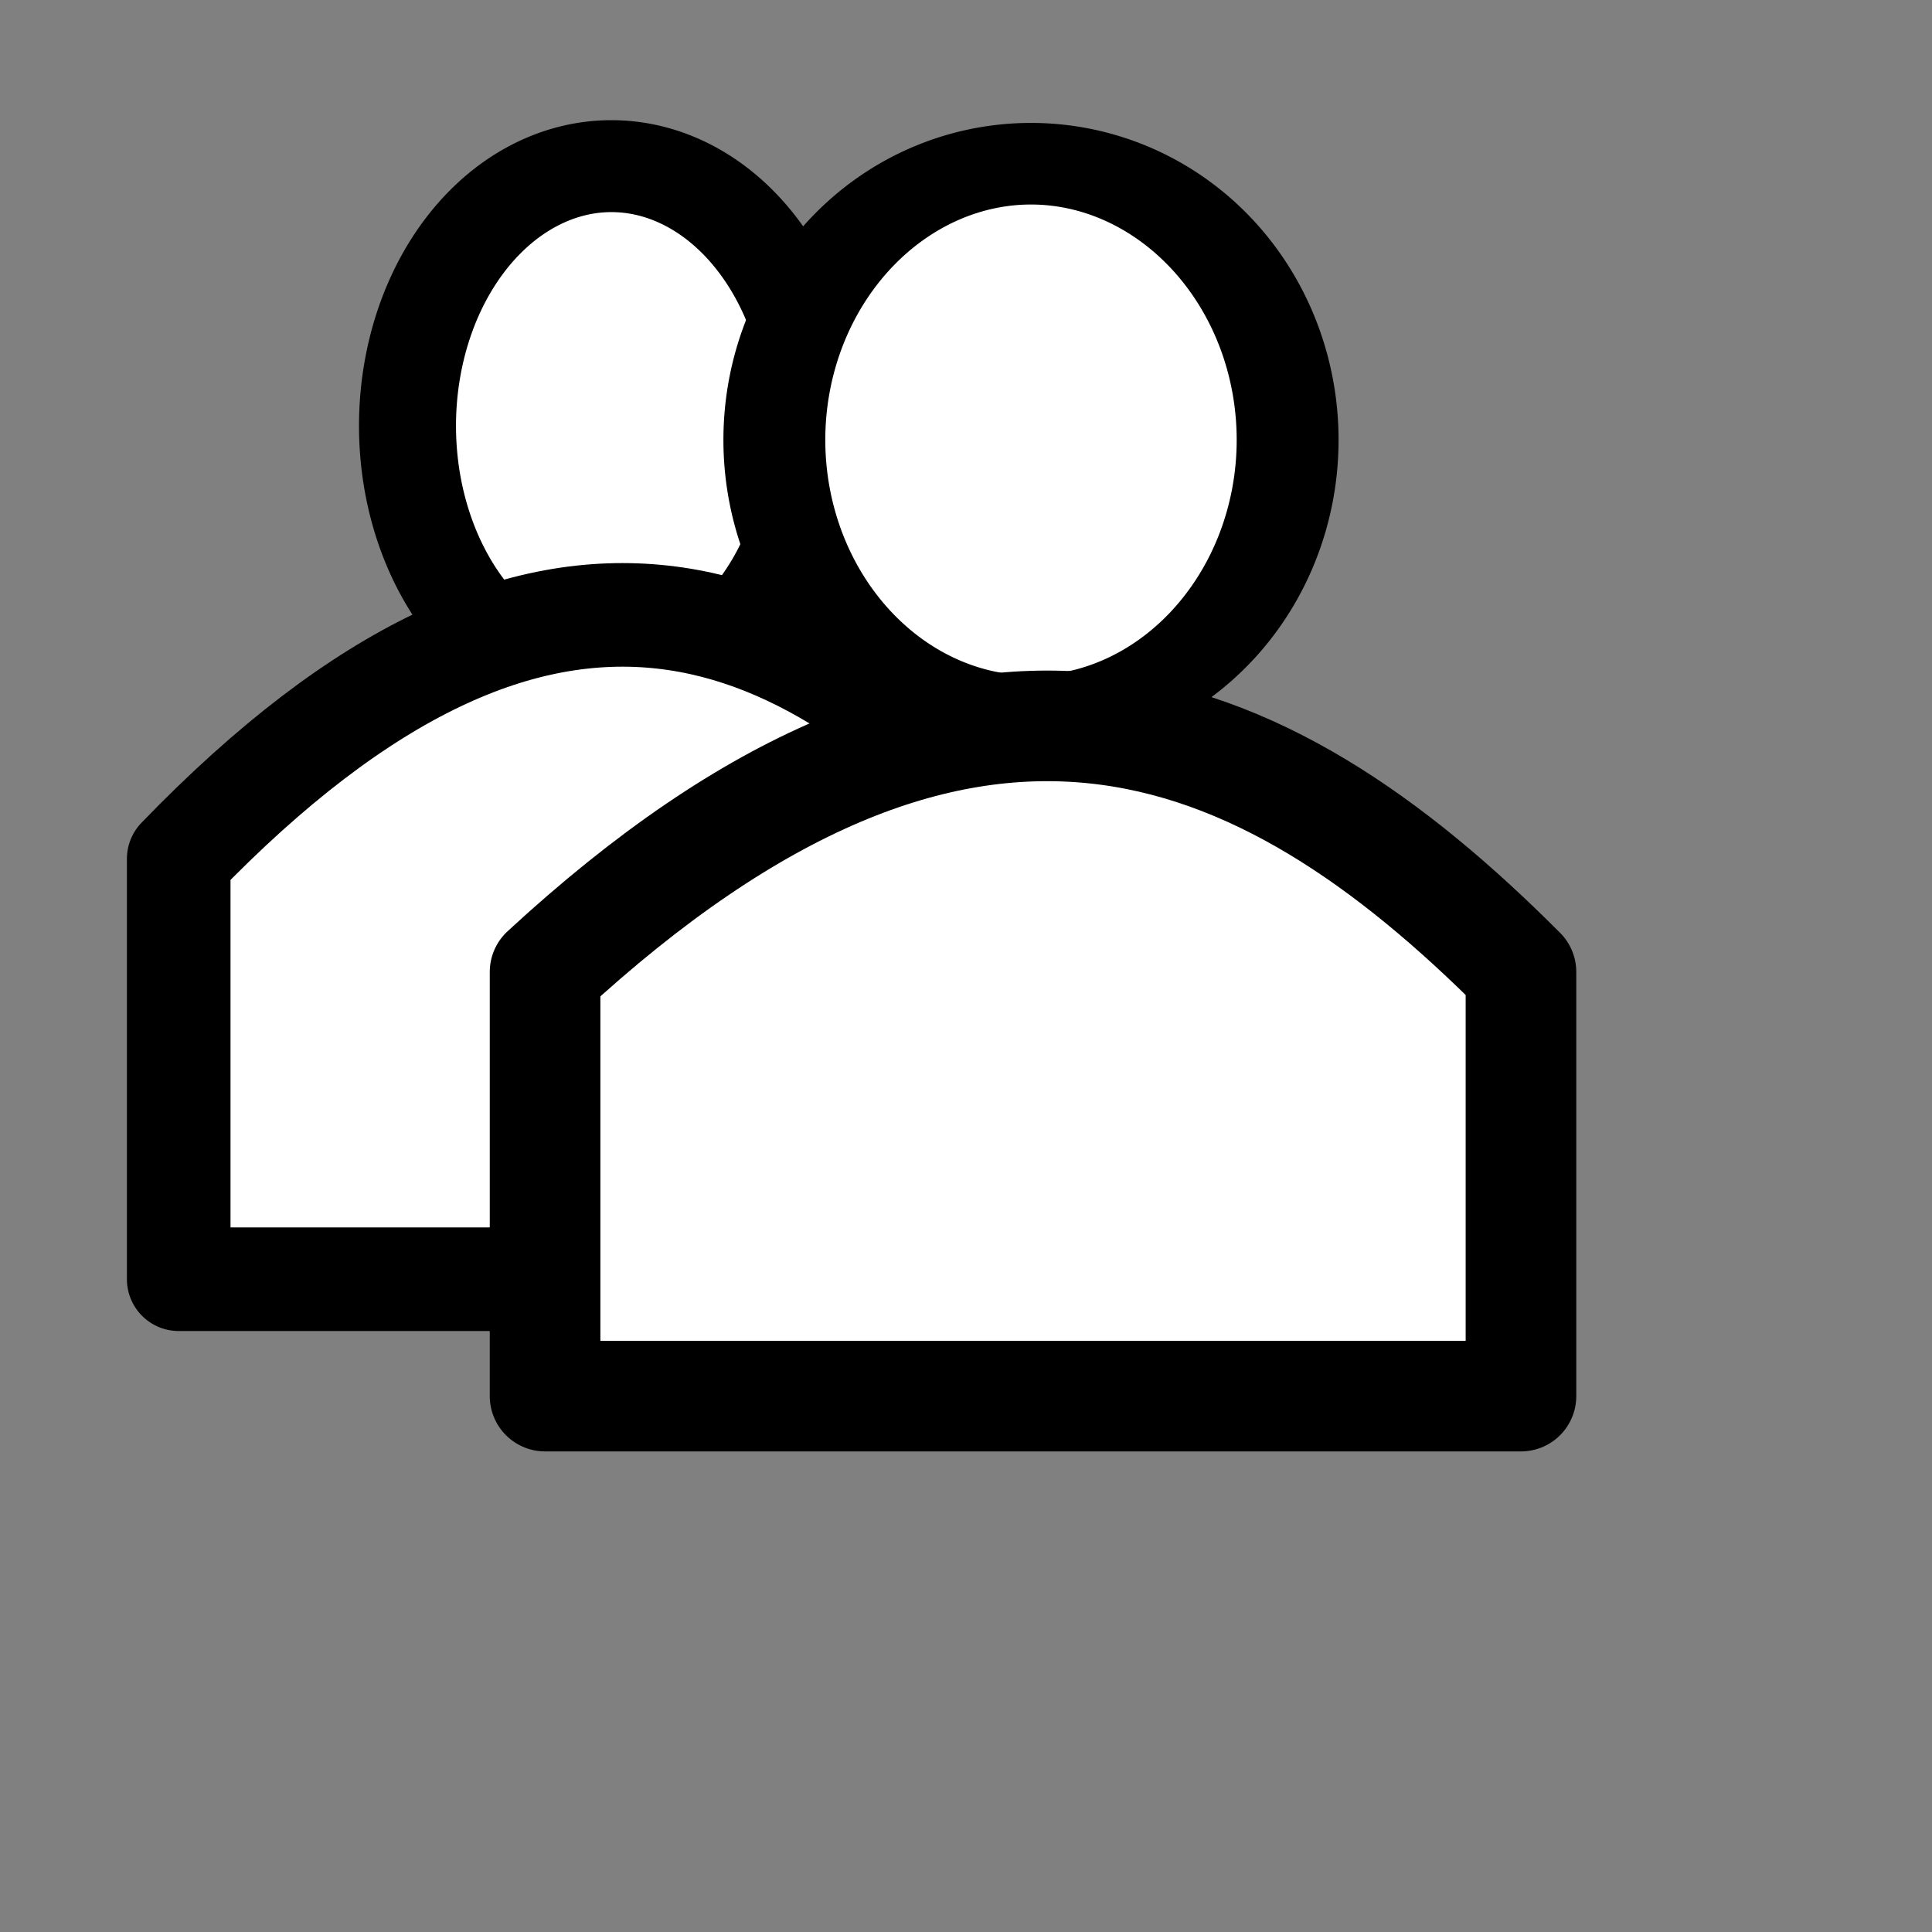
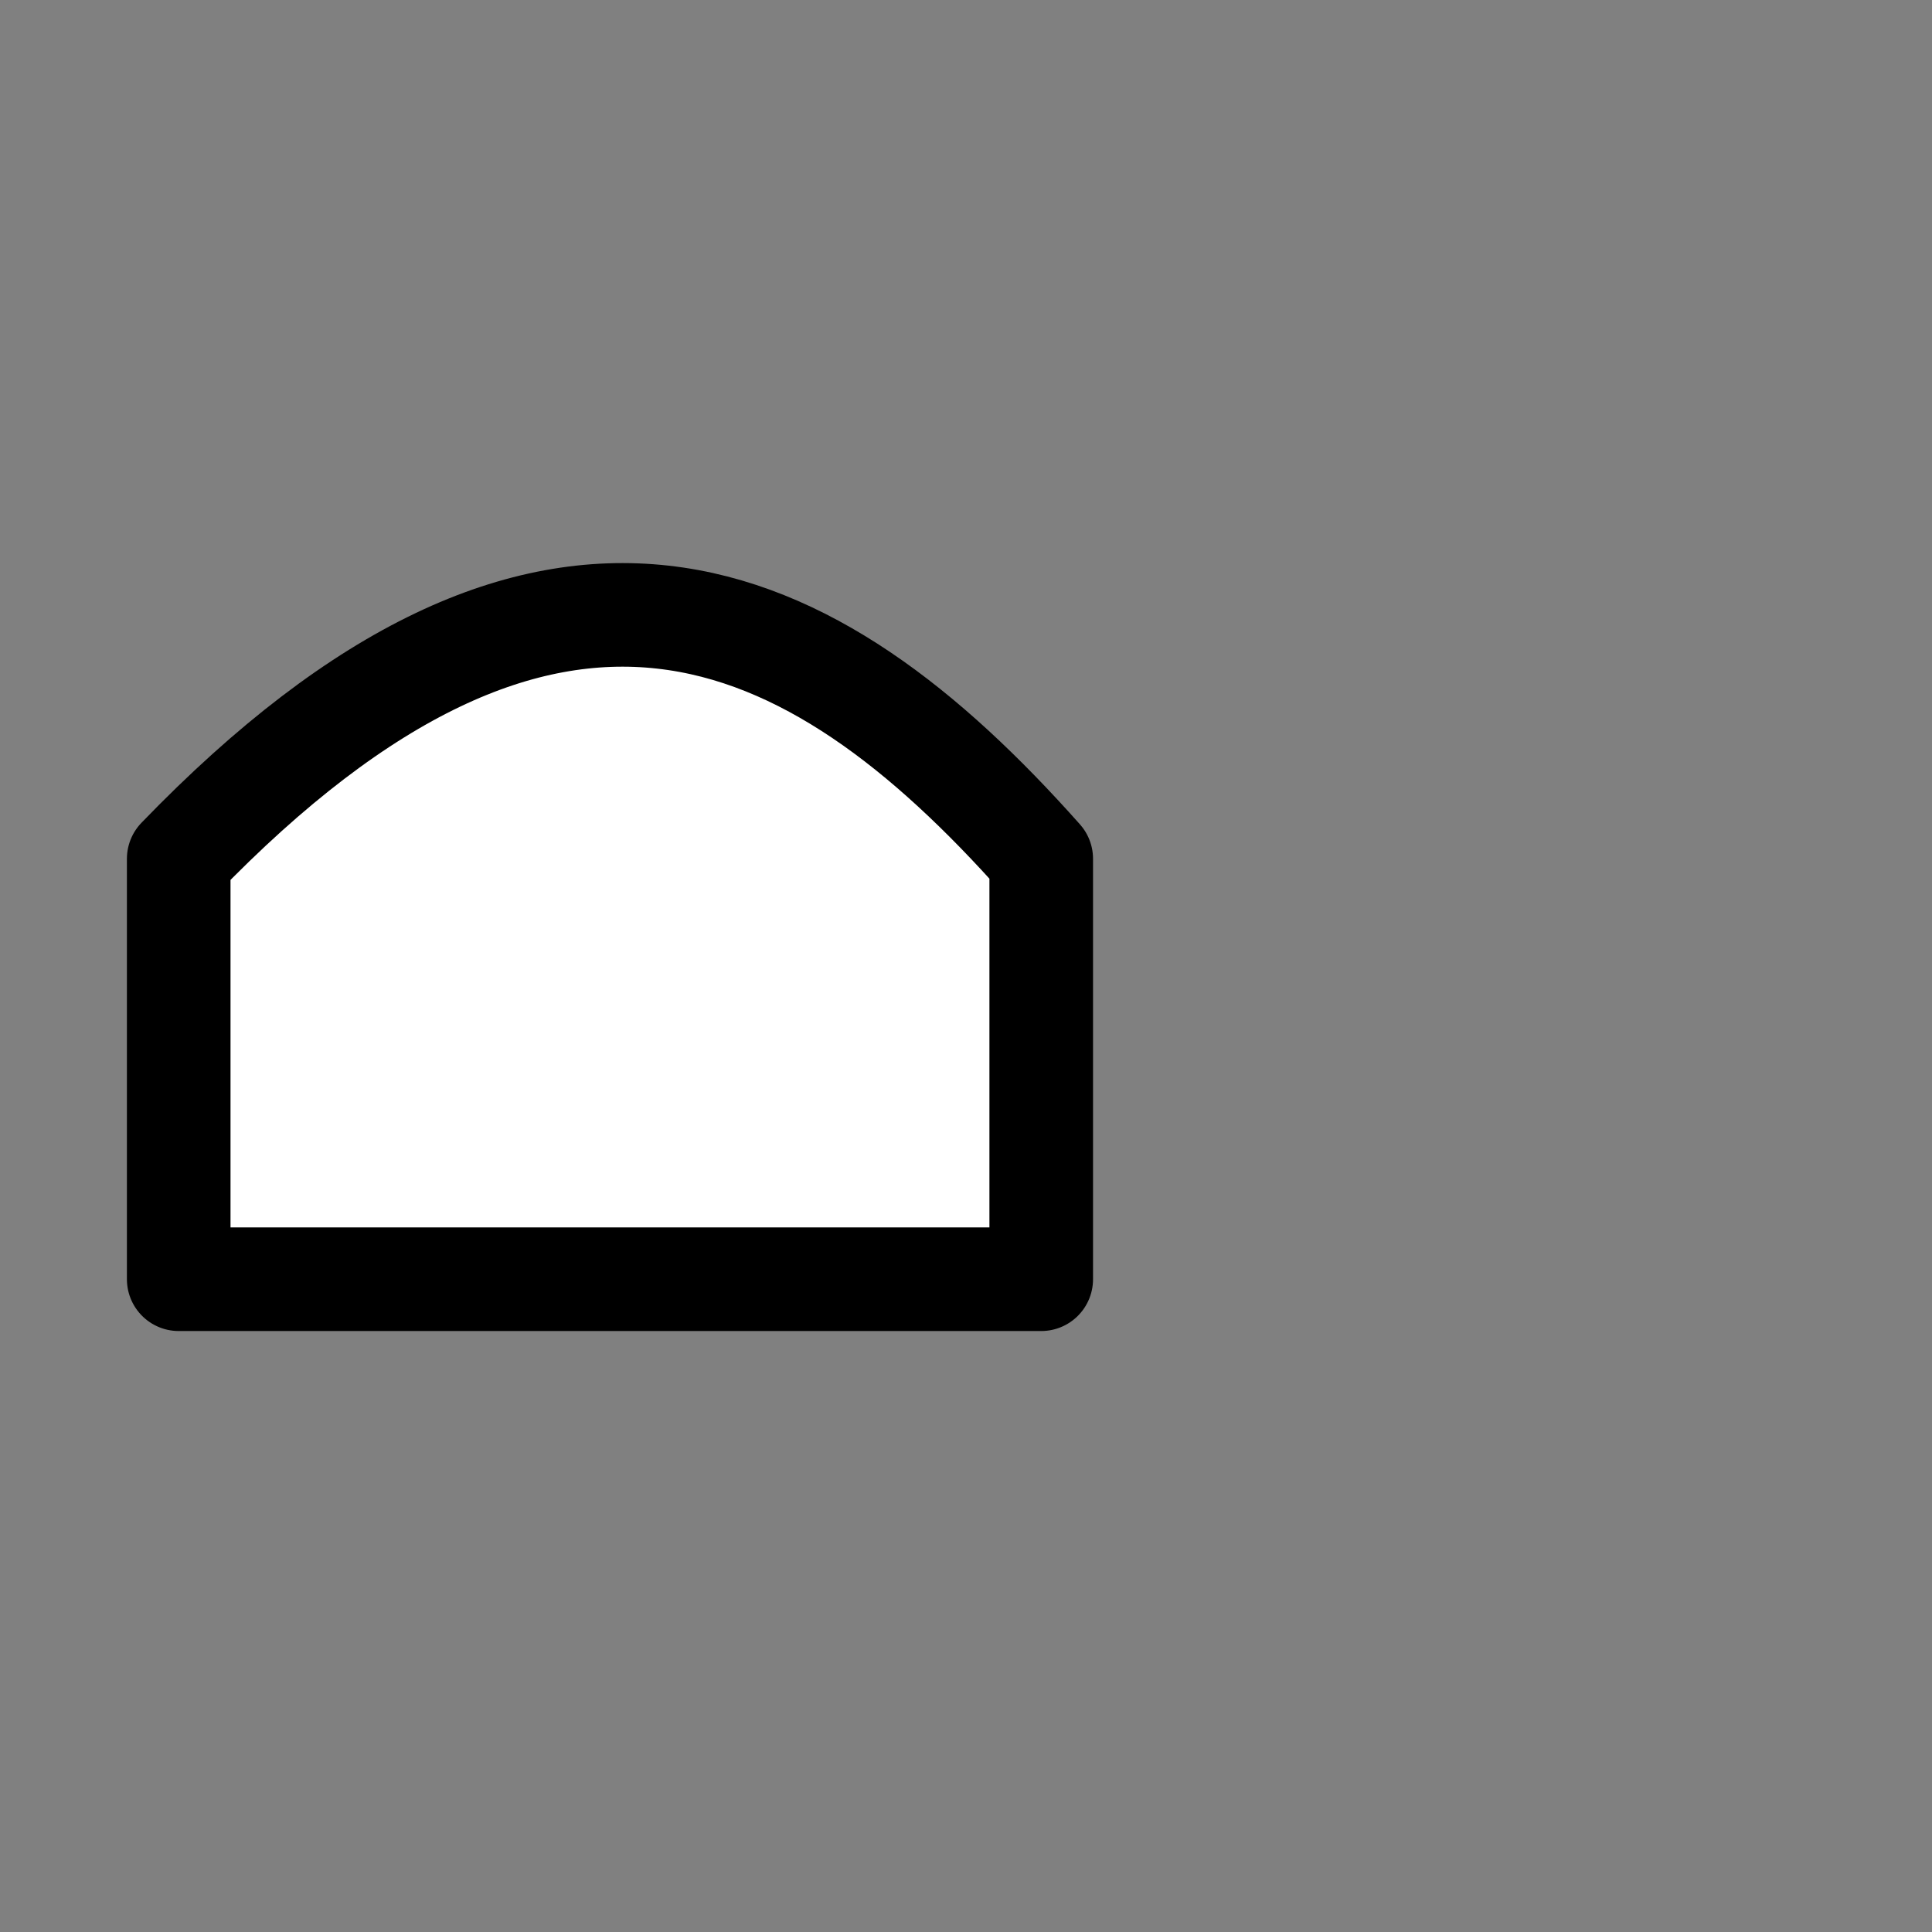
<svg xmlns="http://www.w3.org/2000/svg" xmlns:ns1="http://www.inkscape.org/namespaces/inkscape" xmlns:ns2="http://sodipodi.sourceforge.net/DTD/sodipodi-0.dtd" width="16px" height="16px" id="svg11705" version="1.1" ns1:version="0.48.2 r9819" ns2:docname="New document 34">
  <rect width="100%" height="100%" fill="#808080" stroke="none" />
  <defs id="defs11707" />
  <ns2:namedview id="base" pagecolor="#ffffff" bordercolor="#666666" borderopacity="1.0" ns1:pageopacity="0.0" ns1:pageshadow="2" ns1:zoom="44.375" ns1:cx="8" ns1:cy="8" ns1:current-layer="layer1" showgrid="true" ns1:grid-bbox="true" ns1:document-units="px" ns1:snap-global="false" ns1:window-width="1568" ns1:window-height="948" ns1:window-x="338" ns1:window-y="8" ns1:window-maximized="1">
    <ns1:grid type="xygrid" id="grid11713" />
  </ns2:namedview>
  <g id="layer1" ns1:label="Layer 1" ns1:groupmode="layer">
-     <path transform="matrix(1.265,0,0,1.199,0.736,-1.1)" d="m 4.756,3.859 a 1.335,1.794 0 1 1 -2.67,0 1.335,1.794 0 1 1 2.67,0 z" ns2:ry="1.7940027" ns2:rx="1.3350717" ns2:cy="3.8591917" ns2:cx="3.4211214" id="path12223" style="fill:#ffffff;fill-rule:evenodd;stroke:#000000;stroke-width:0.635;stroke-linecap:butt;stroke-linejoin:miter;stroke-miterlimit:4;stroke-opacity:1;stroke-dasharray:none" ns2:type="arc" />
+     <path transform="matrix(1.265,0,0,1.199,0.736,-1.1)" d="m 4.756,3.859 z" ns2:ry="1.7940027" ns2:rx="1.3350717" ns2:cy="3.8591917" ns2:cx="3.4211214" id="path12223" style="fill:#ffffff;fill-rule:evenodd;stroke:#000000;stroke-width:0.635;stroke-linecap:butt;stroke-linejoin:miter;stroke-miterlimit:4;stroke-opacity:1;stroke-dasharray:none" ns2:type="arc" />
    <path ns2:nodetypes="ccccc" ns1:connector-curvature="0" id="path12225" d="m 1.48,7.112 c 3.075,-3.185 5.231,-2.152 7.143,0 l 0,3.482 -7.143,0 z" style="fill:#ffffff;fill-opacity:1;stroke:#000000;stroke-width:0.858;stroke-linecap:round;stroke-linejoin:round;stroke-miterlimit:4;stroke-opacity:1;stroke-dashoffset:0" />
-     <path ns2:type="arc" style="fill:#ffffff;fill-rule:evenodd;stroke:#000000;stroke-width:0.53;stroke-linecap:butt;stroke-linejoin:miter;stroke-miterlimit:4;stroke-opacity:1;stroke-dasharray:none" id="path12227" ns2:cx="3.4211214" ns2:cy="3.8591917" ns2:rx="1.3350717" ns2:ry="1.7940027" d="m 4.756,3.859 a 1.335,1.794 0 1 1 -2.67,0 1.335,1.794 0 1 1 2.67,0 z" transform="matrix(1.592,0,0,1.275,3.092,-1.277)" />
-     <path style="fill:#ffffff;fill-opacity:1;stroke:#000000;stroke-width:0.916;stroke-linecap:round;stroke-linejoin:round;stroke-miterlimit:4;stroke-opacity:1;stroke-dashoffset:0" d="m 4.514,8.049 c 3.479,-3.213 5.918,-2.171 8.082,0 l 0,3.513 -8.082,0 z" id="path12229" ns1:connector-curvature="0" ns2:nodetypes="ccccc" />
  </g>
</svg>